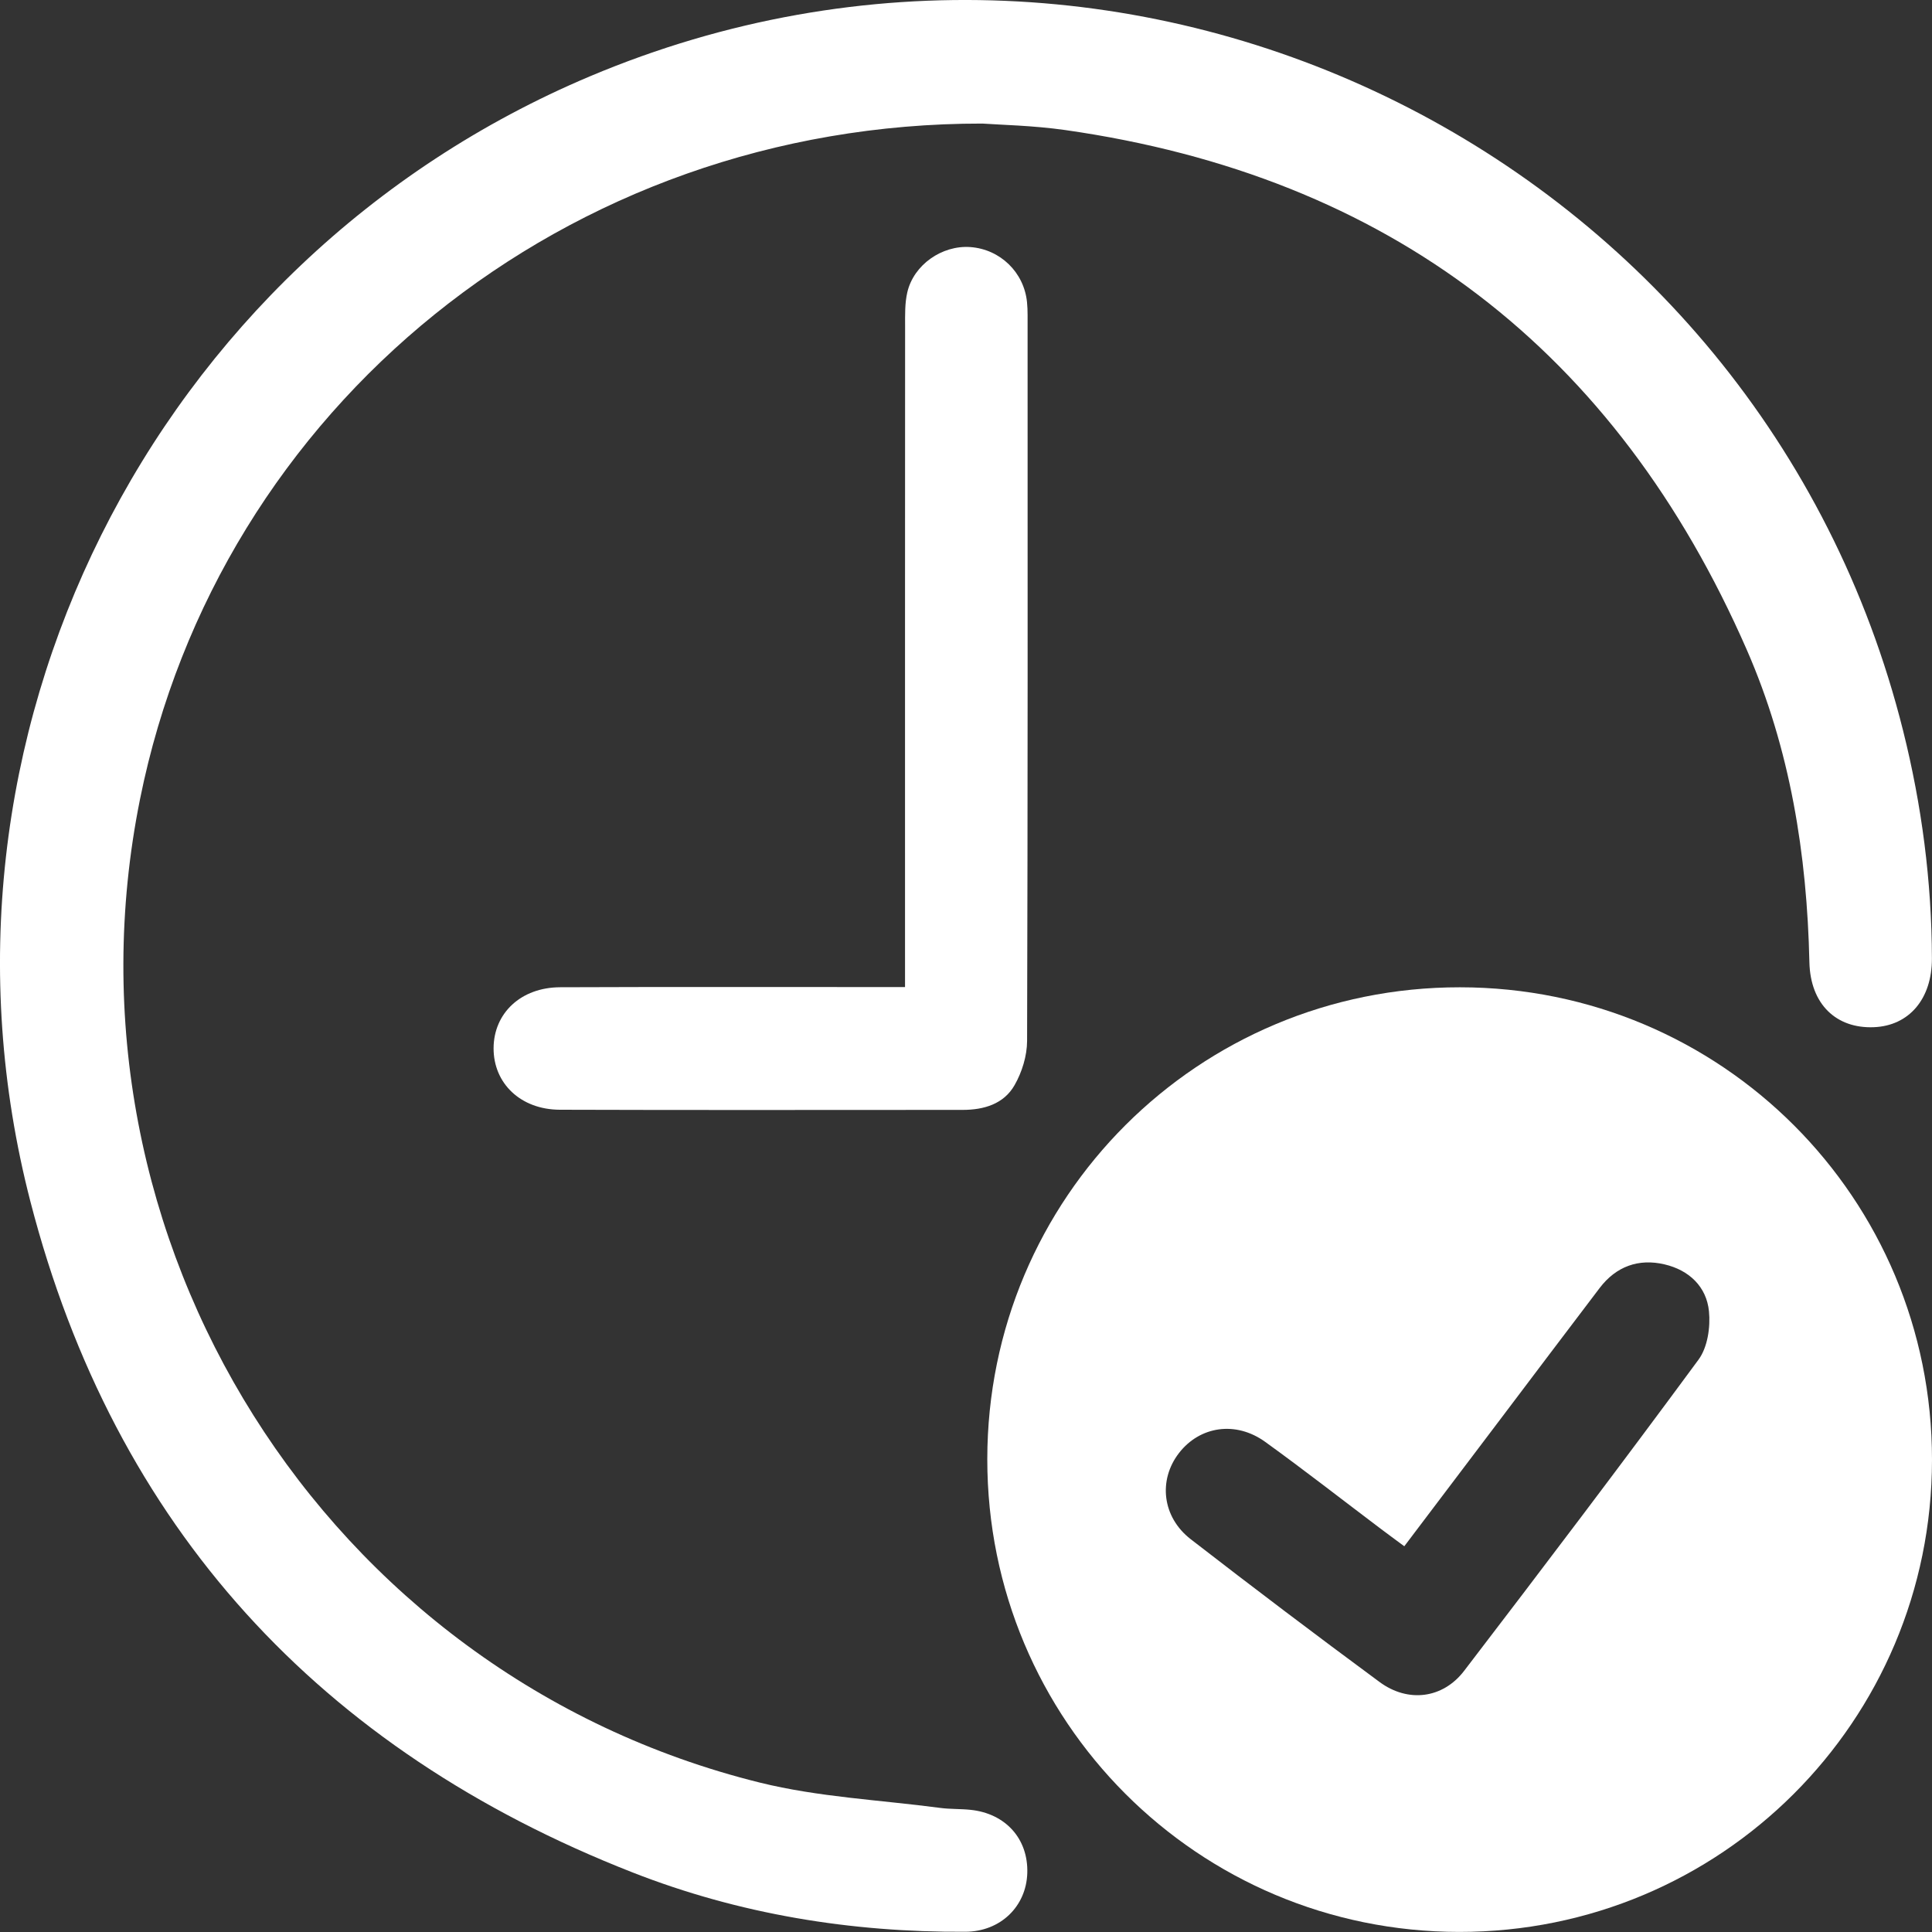
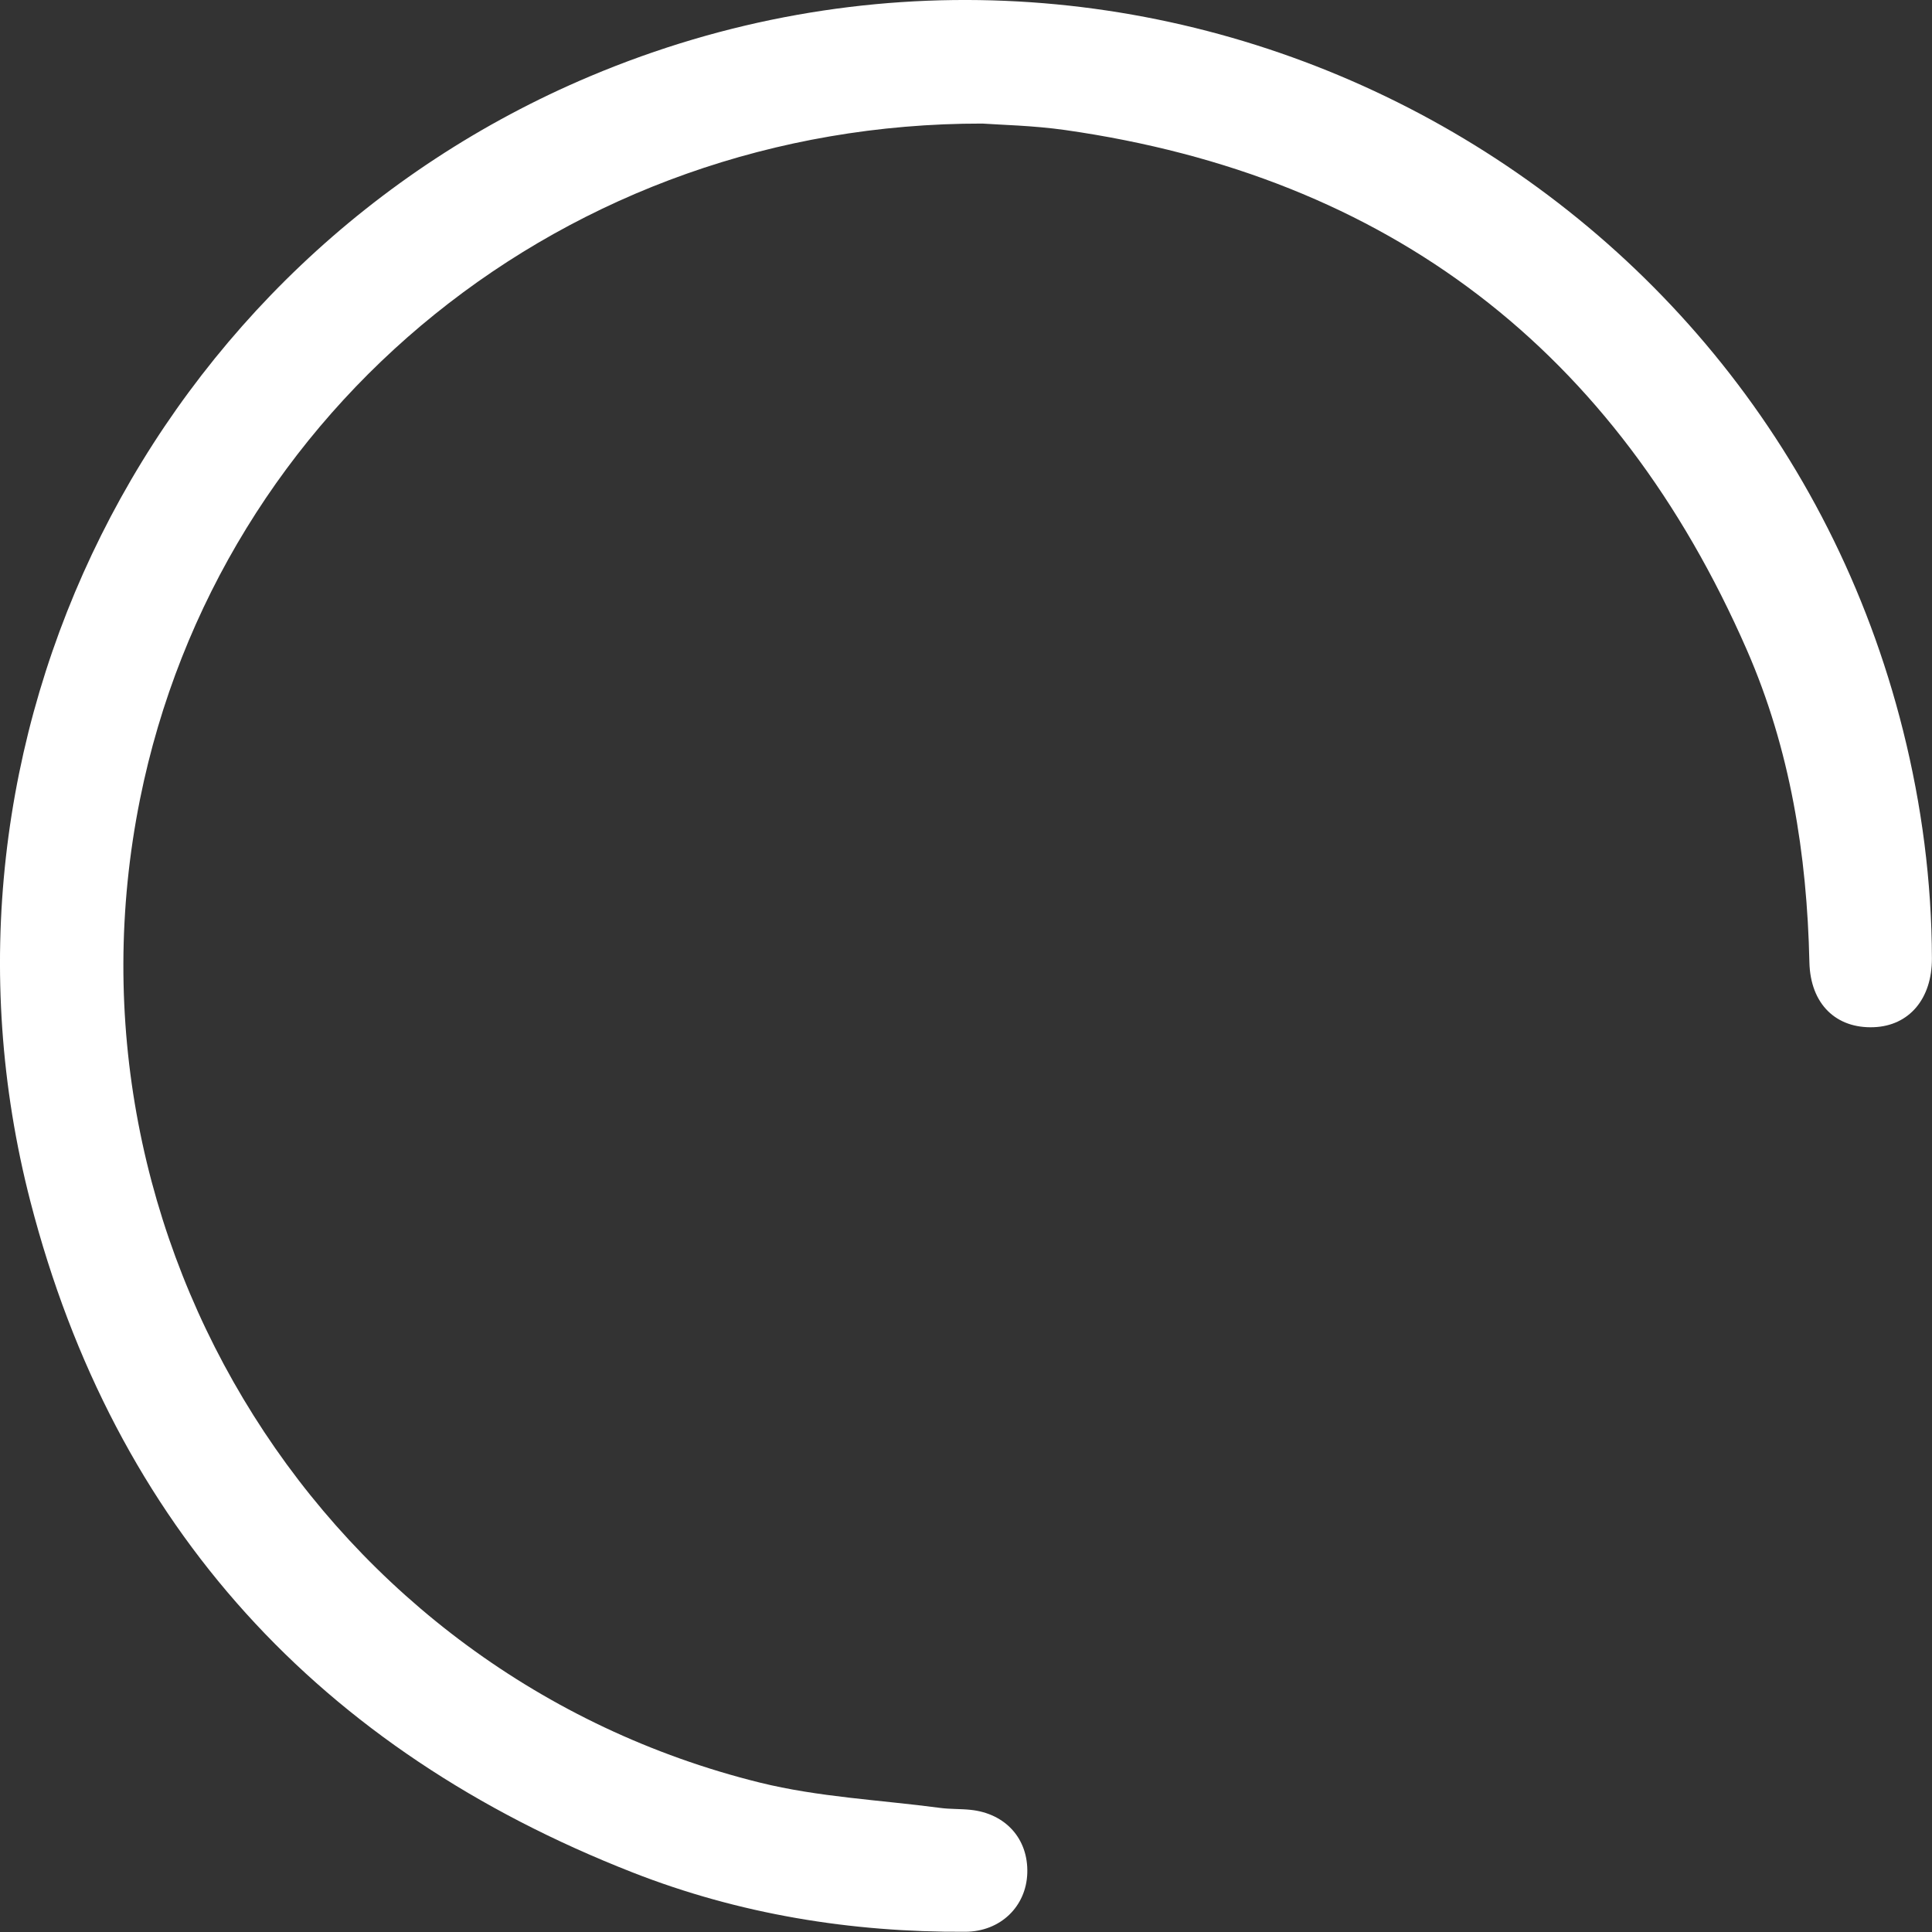
<svg xmlns="http://www.w3.org/2000/svg" width="50" height="50" viewBox="0 0 50 50" fill="none">
  <rect x="0" y="0" width="50" height="50" fill="#333333" stroke="none" />
-   <path fill-rule="evenodd" clip-rule="evenodd" d="M37.784 25.551C44.555 25.554 50.004 31.01 50 37.782C49.996 44.548 44.534 50.002 37.765 49.998C30.998 49.994 25.549 44.535 25.551 37.763C25.554 30.994 31.009 25.547 37.784 25.551ZM36.343 40.017C36.112 39.846 35.919 39.705 35.727 39.56C34.734 38.811 33.753 38.044 32.744 37.316C31.981 36.765 31.05 36.908 30.511 37.606C29.972 38.304 30.075 39.26 30.815 39.834C32.43 41.085 34.059 42.317 35.703 43.53C36.438 44.073 37.34 43.962 37.891 43.242C39.934 40.573 41.965 37.894 43.958 35.187C44.192 34.87 44.269 34.346 44.228 33.937C44.165 33.296 43.709 32.869 43.078 32.722C42.406 32.564 41.825 32.774 41.4 33.332C40.544 34.455 39.697 35.584 38.845 36.709C38.018 37.804 37.19 38.897 36.343 40.017Z" fill="white" />
  <path fill-rule="evenodd" clip-rule="evenodd" d="M25.424 3.198C14.665 3.184 5.666 10.54 3.624 20.681C1.331 32.072 8.406 43.343 19.659 46.132C21.179 46.509 22.774 46.582 24.336 46.789C24.593 46.823 24.856 46.811 25.114 46.838C26.026 46.931 26.615 47.591 26.586 48.477C26.559 49.339 25.893 49.989 24.985 49.994C22.021 50.011 19.128 49.539 16.372 48.459C8.28 45.289 2.967 39.523 0.788 31.1C-2.302 19.153 3.933 6.757 15.268 1.975C29.386 -3.98 45.537 4.067 49.251 18.906C49.736 20.842 49.992 22.807 49.998 24.804C50.001 25.849 49.408 26.55 48.49 26.584C47.523 26.621 46.852 25.991 46.827 24.902C46.765 22.107 46.329 19.382 45.206 16.815C41.822 9.079 35.951 4.563 27.571 3.366C26.728 3.246 25.869 3.231 25.424 3.198Z" fill="white" />
-   <path fill-rule="evenodd" clip-rule="evenodd" d="M23.422 25.545C23.422 25.226 23.422 25.005 23.422 24.784C23.422 19.34 23.421 13.895 23.424 8.451C23.424 8.155 23.415 7.849 23.481 7.565C23.647 6.85 24.38 6.343 25.11 6.394C25.884 6.449 26.502 7.047 26.579 7.82C26.59 7.931 26.594 8.043 26.594 8.154C26.595 14.416 26.6 20.678 26.581 26.939C26.58 27.325 26.449 27.749 26.256 28.085C25.978 28.572 25.464 28.724 24.912 28.724C21.437 28.724 17.963 28.732 14.488 28.72C13.473 28.716 12.772 28.038 12.774 27.129C12.777 26.219 13.482 25.553 14.498 25.55C17.23 25.539 19.961 25.546 22.692 25.545C22.911 25.545 23.129 25.545 23.422 25.545Z" fill="white" />
</svg>